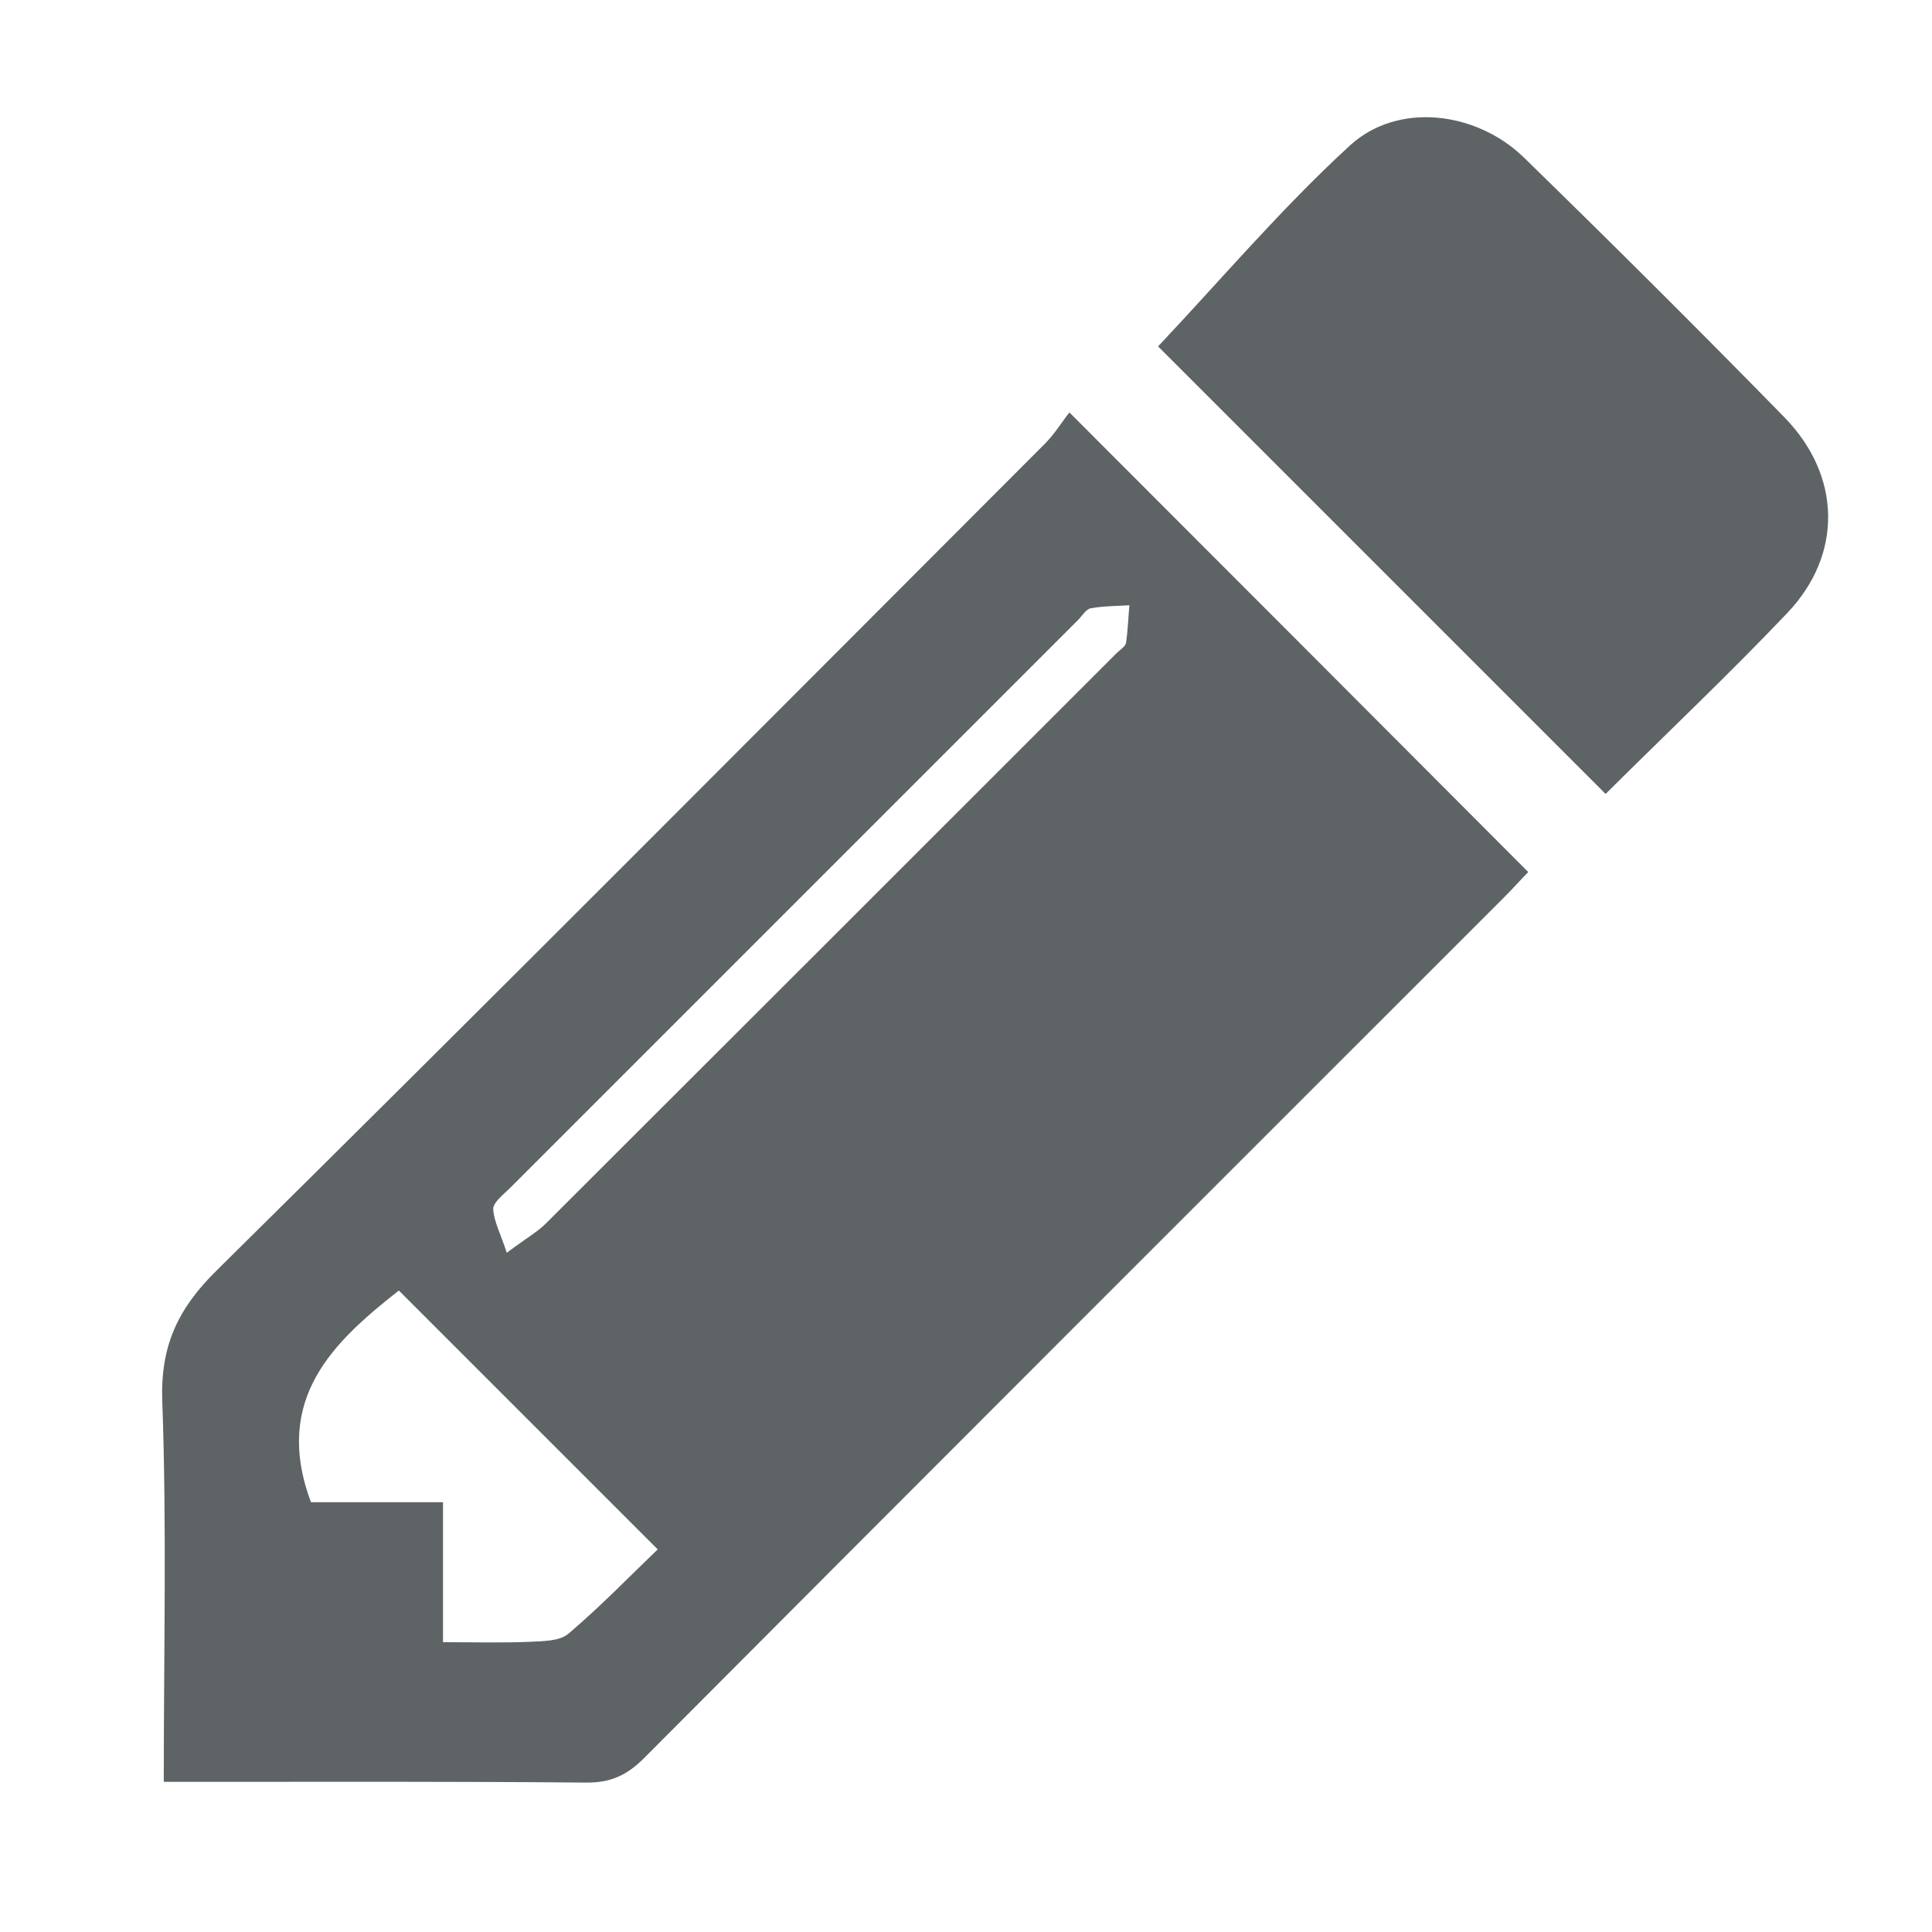
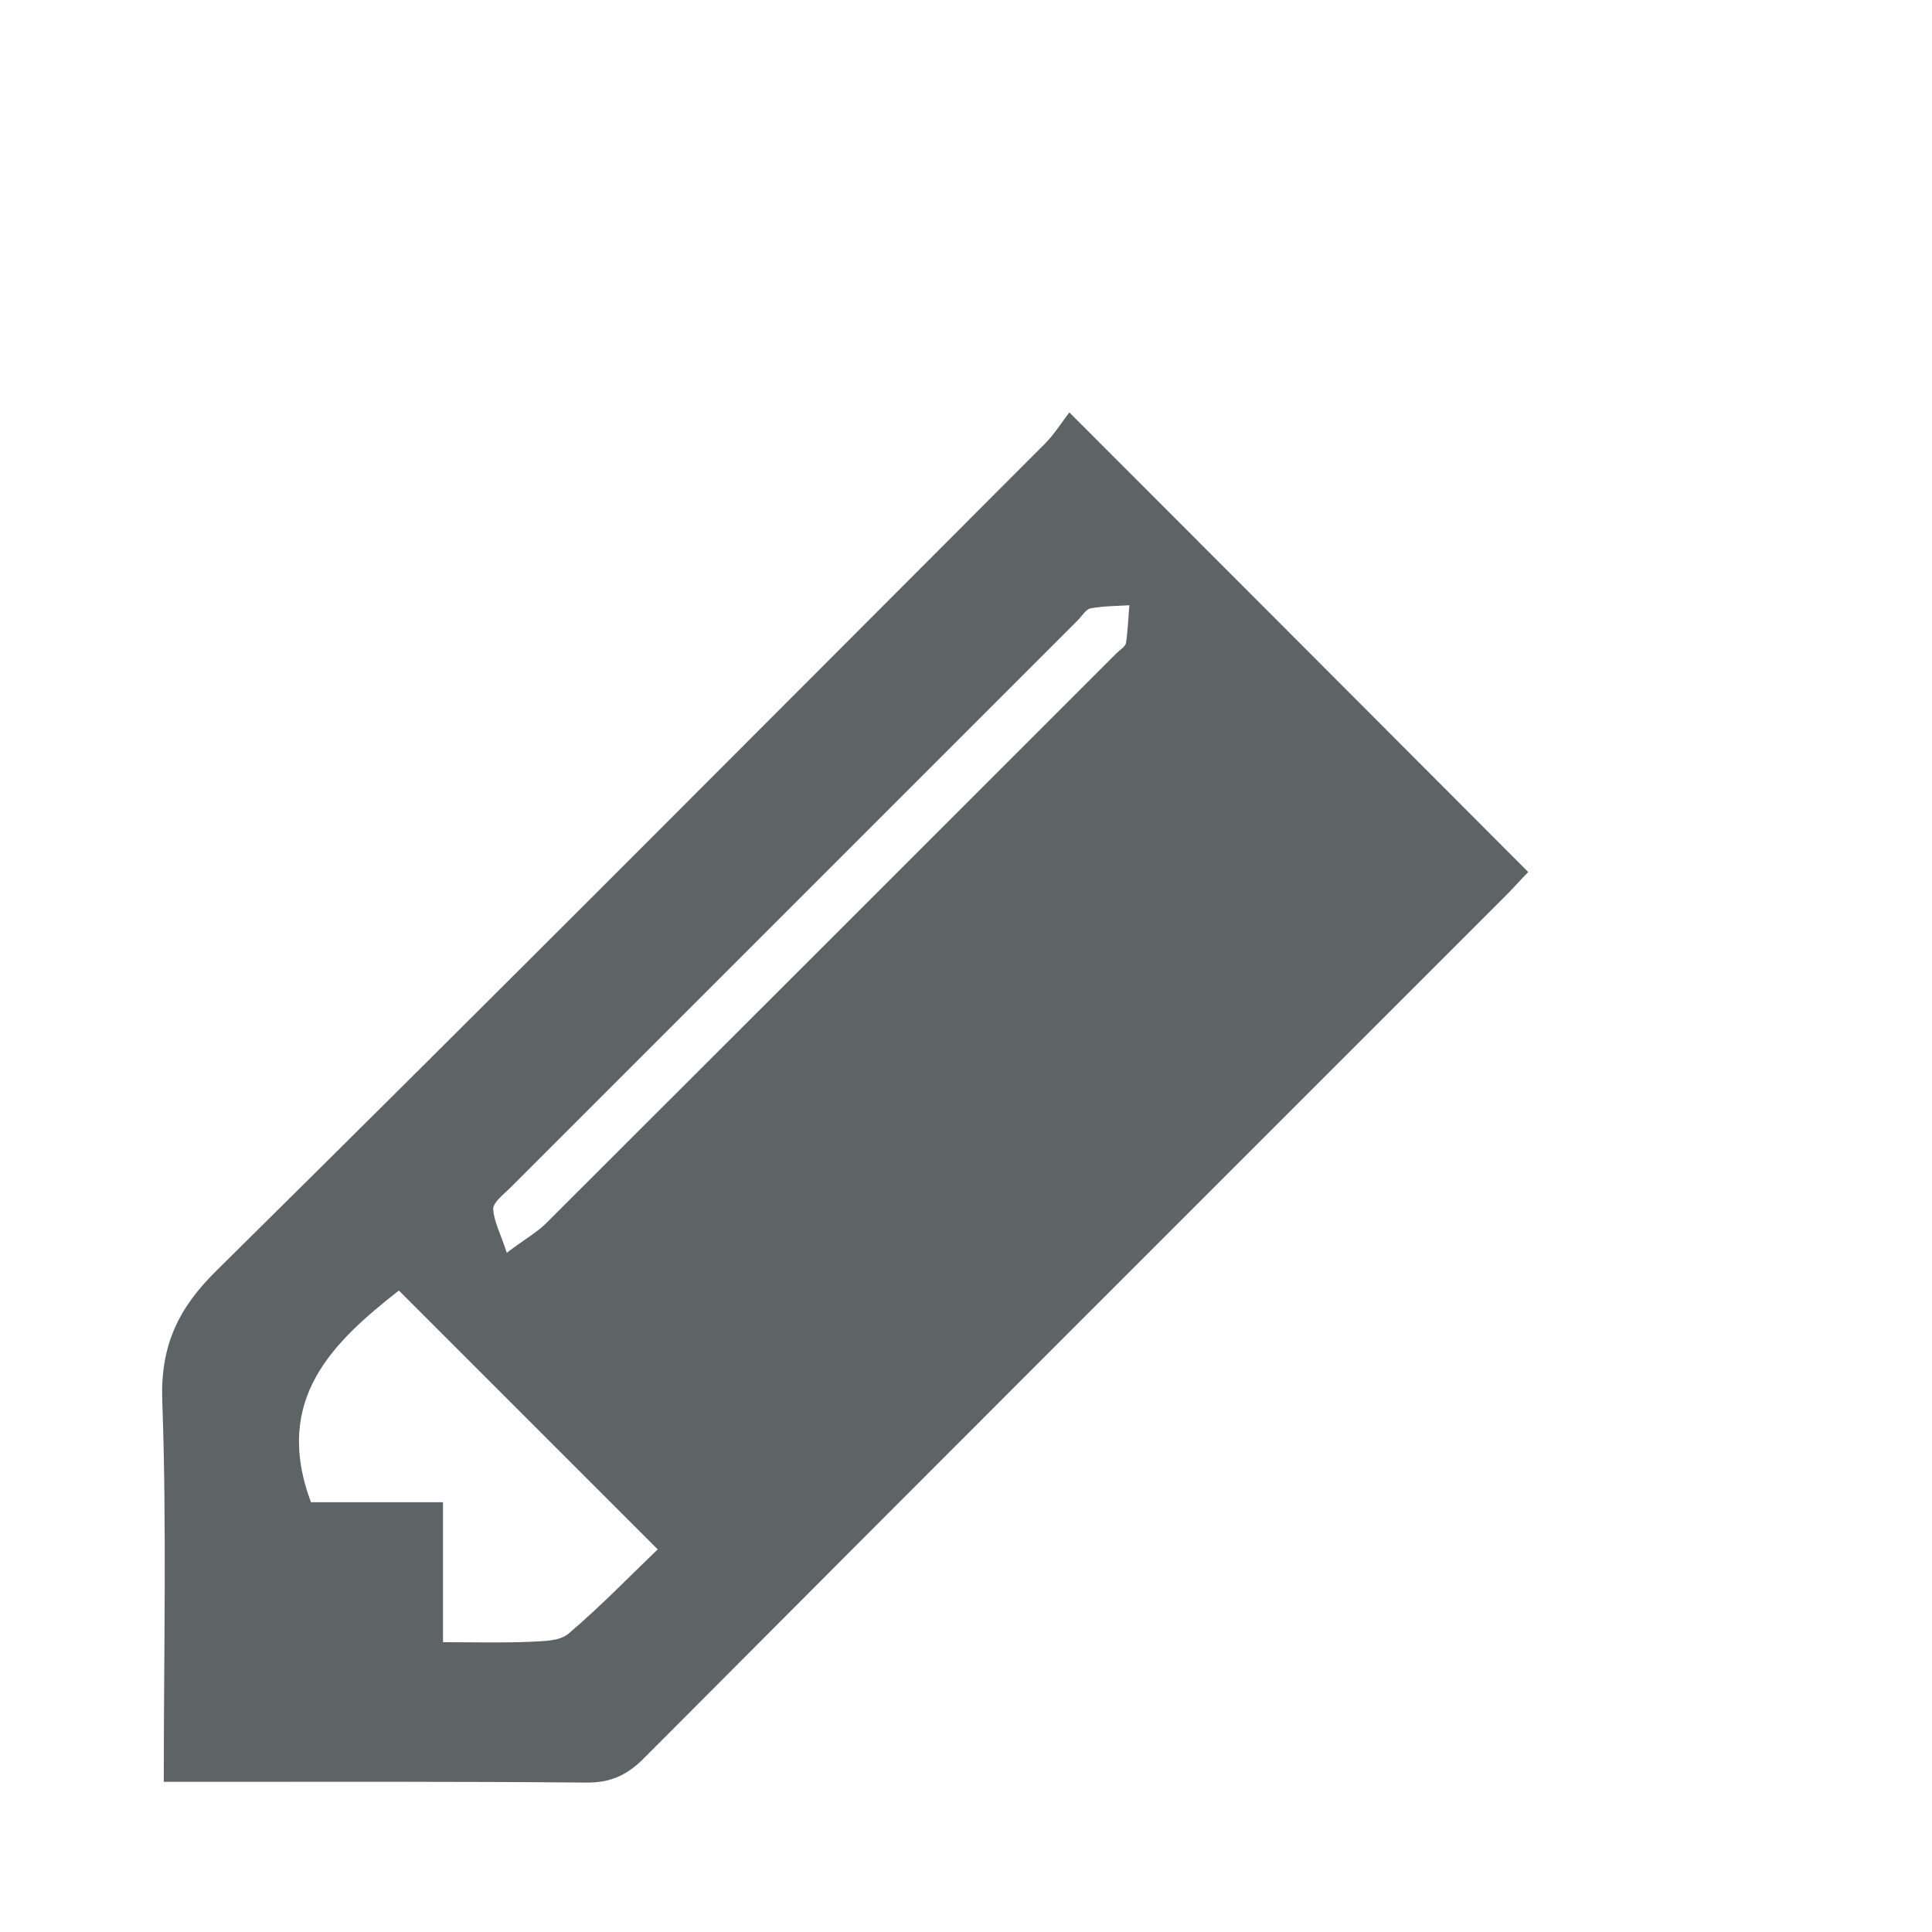
<svg xmlns="http://www.w3.org/2000/svg" version="1.1" width="75" height="75">
  <svg version="1.1" id="Capa_1" x="0" y="0" viewBox="0 0 512 512" style="enable-background:new 0 0 512 512;" xml:space="preserve" width="75" height="75">
    <style type="text/css">
	.st0{fill:#5E6366;}
</style>
    <path class="st0" d="M43.4,472.2c0-34.6,0.8-67.8-0.4-101c-0.5-14.6,4.2-24.5,14.5-34.6c73.5-72.6,146.4-145.9,219.4-219  c2.6-2.6,4.6-5.9,6.5-8.3c41.2,41.2,81,81.1,121.6,121.8c-1.6,1.6-3.8,4.1-6.1,6.4c-76.1,76.1-152.3,152.2-228.3,228.5  c-4.5,4.5-8.9,6.5-15.4,6.4c-33.8-0.3-67.6-0.2-101.5-0.2C50.8,472.2,47.8,472.2,43.4,472.2z M117.4,435.2c8.7,0,15.8,0.2,22.9-0.1  c3.5-0.2,8-0.1,10.4-2.2c8.7-7.4,16.6-15.6,23.6-22.3c-23.7-23.7-46.2-46.2-68.6-68.6c-17.3,13.6-33.5,28.7-23.3,56.1  c10.7,0,22.3,0,35,0C117.4,410.6,117.4,422.3,117.4,435.2z M134.3,332c5.2-3.9,8.1-5.5,10.4-7.8c50.4-50.3,100.8-100.7,151.2-151.1  c0.9-0.9,2.3-1.7,2.5-2.7c0.5-3.3,0.6-6.7,0.9-10c-3.4,0.2-6.8,0.2-10.2,0.8c-1.3,0.2-2.3,2-3.4,3.1  c-50.2,50.2-100.3,100.3-150.5,150.5c-1.7,1.7-4.5,3.8-4.5,5.6C130.9,323.8,132.7,327,134.3,332z" />
-     <path class="st0" d="M425.5,210.4c-40.2-40.2-80-80-118.6-118.6c16.6-17.6,32.6-36.5,50.8-53.2c12.6-11.6,33.3-9.2,46,3  c23.3,22.7,46.4,45.7,69.2,69c15.1,15.5,15.5,36.3,0.8,51.8C458.1,178.8,441.6,194.4,425.5,210.4z" />
  </svg>
</svg>